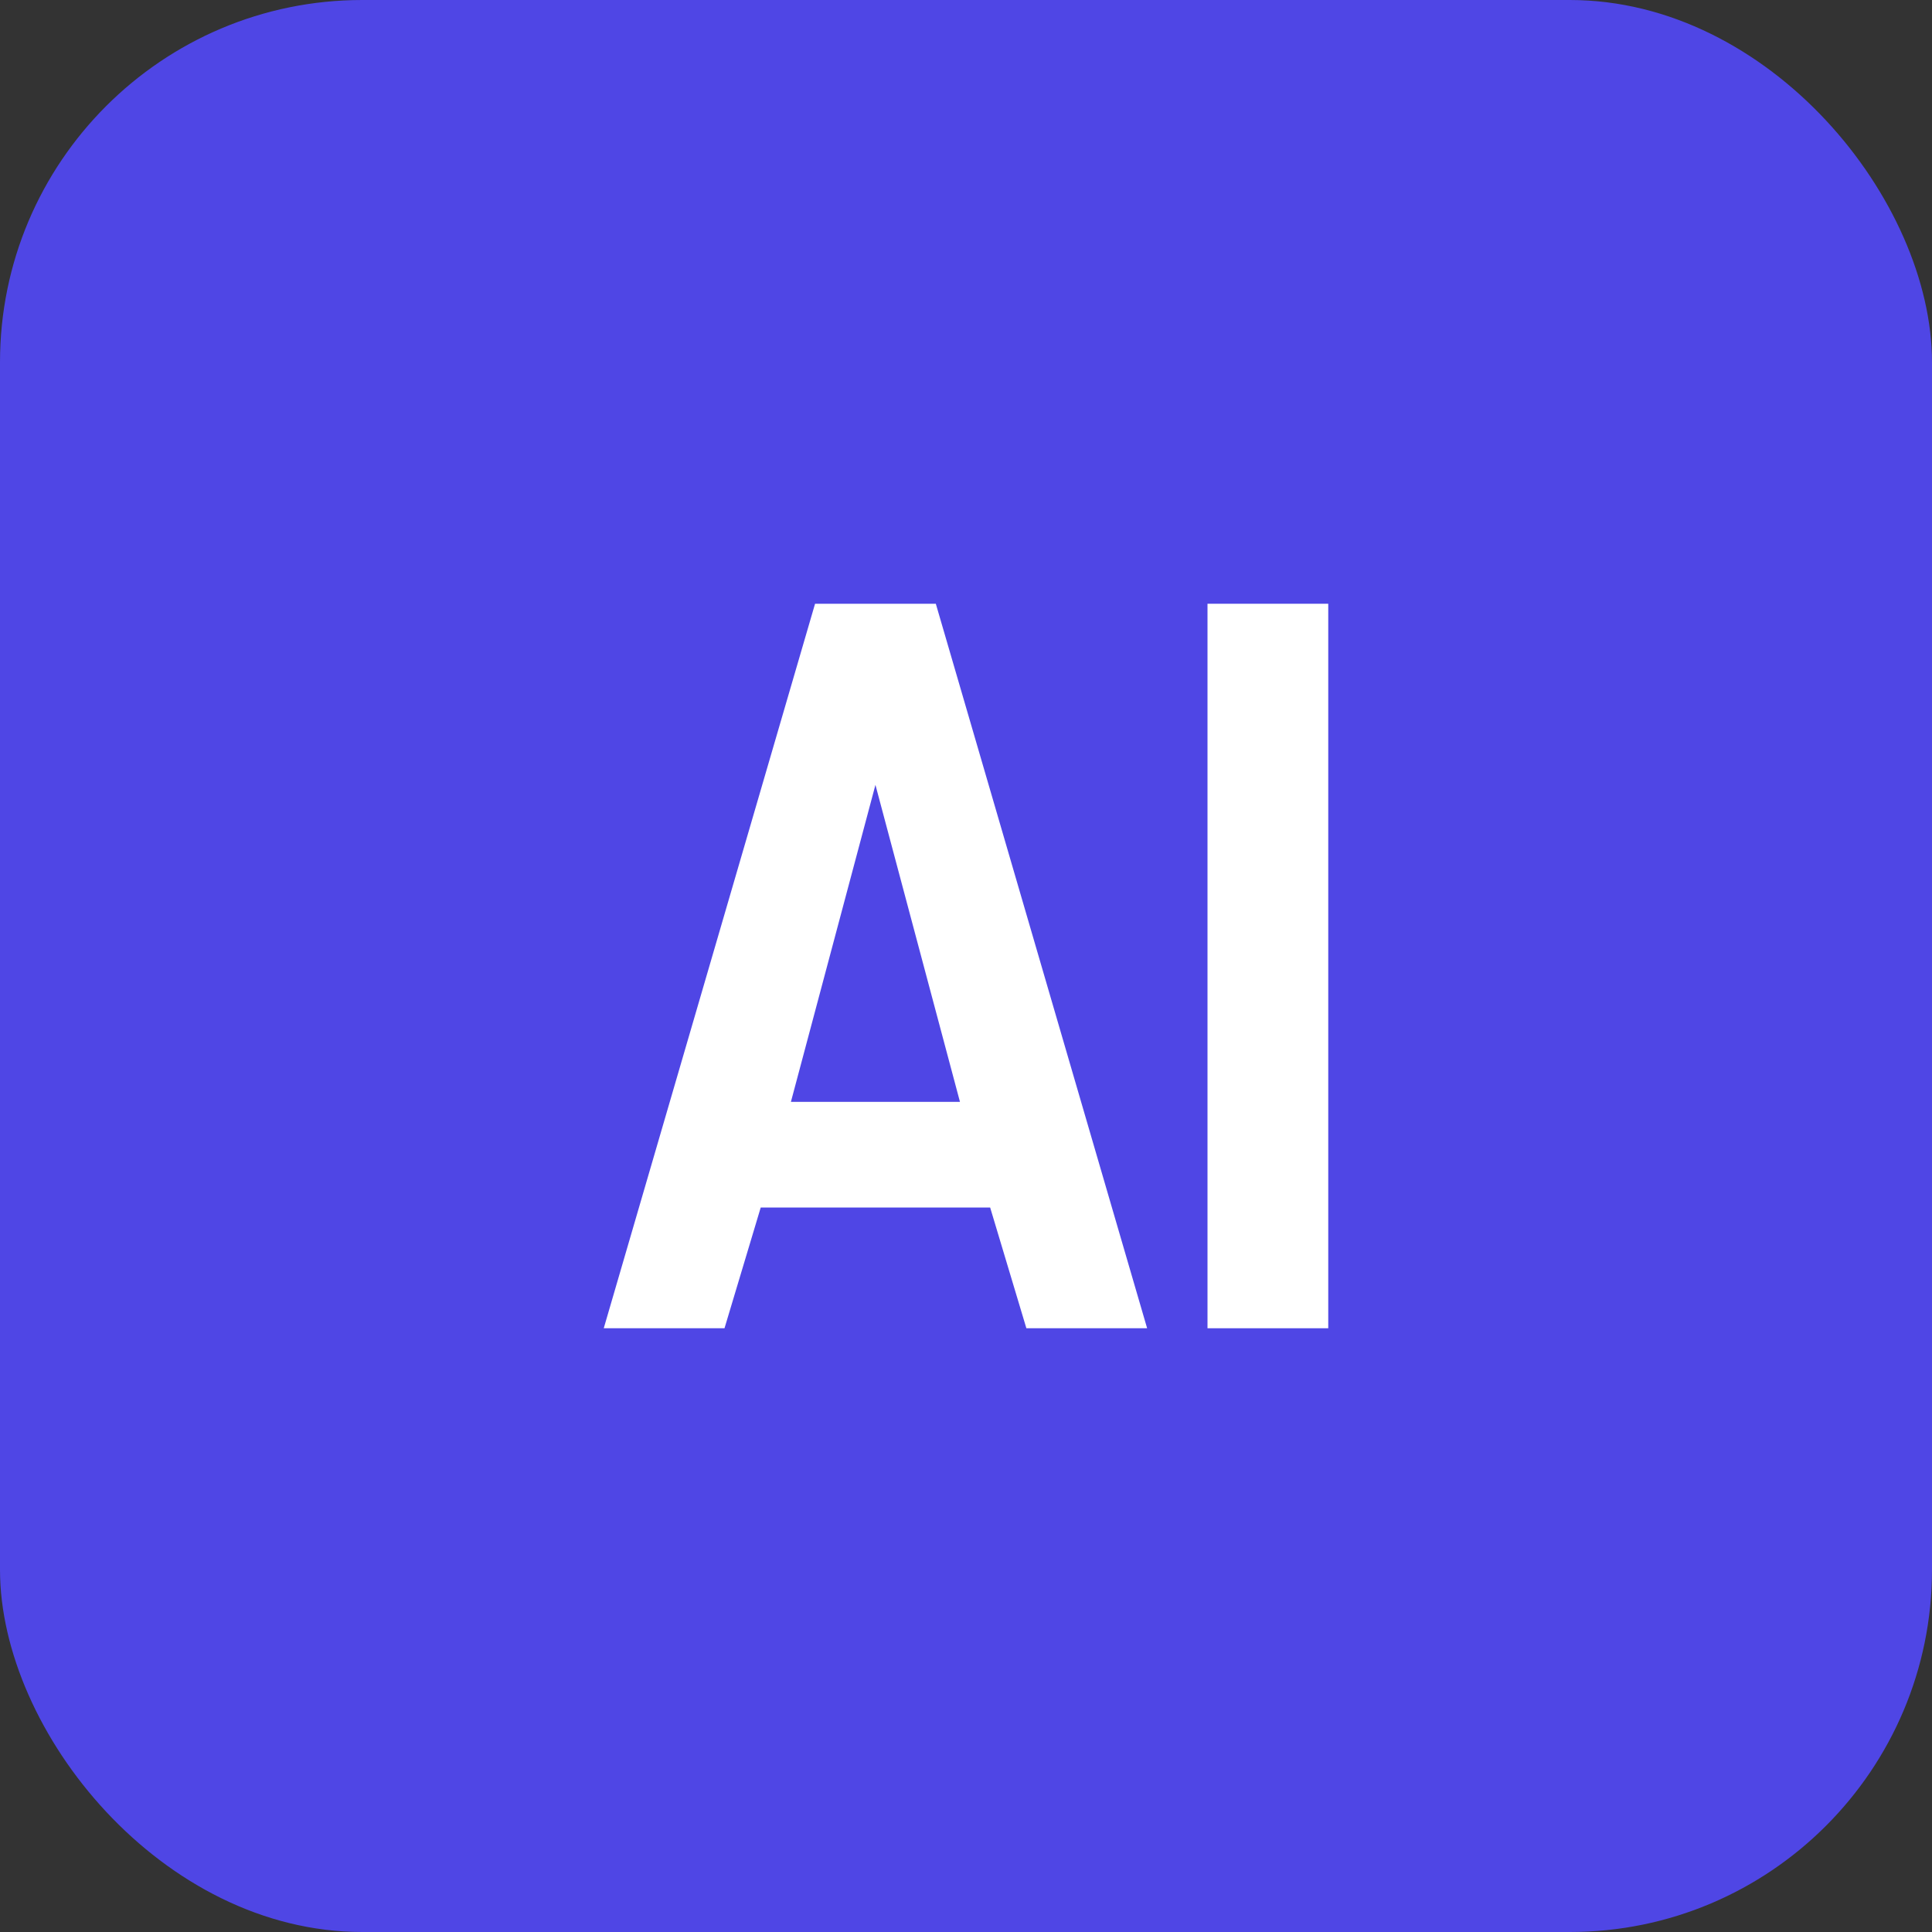
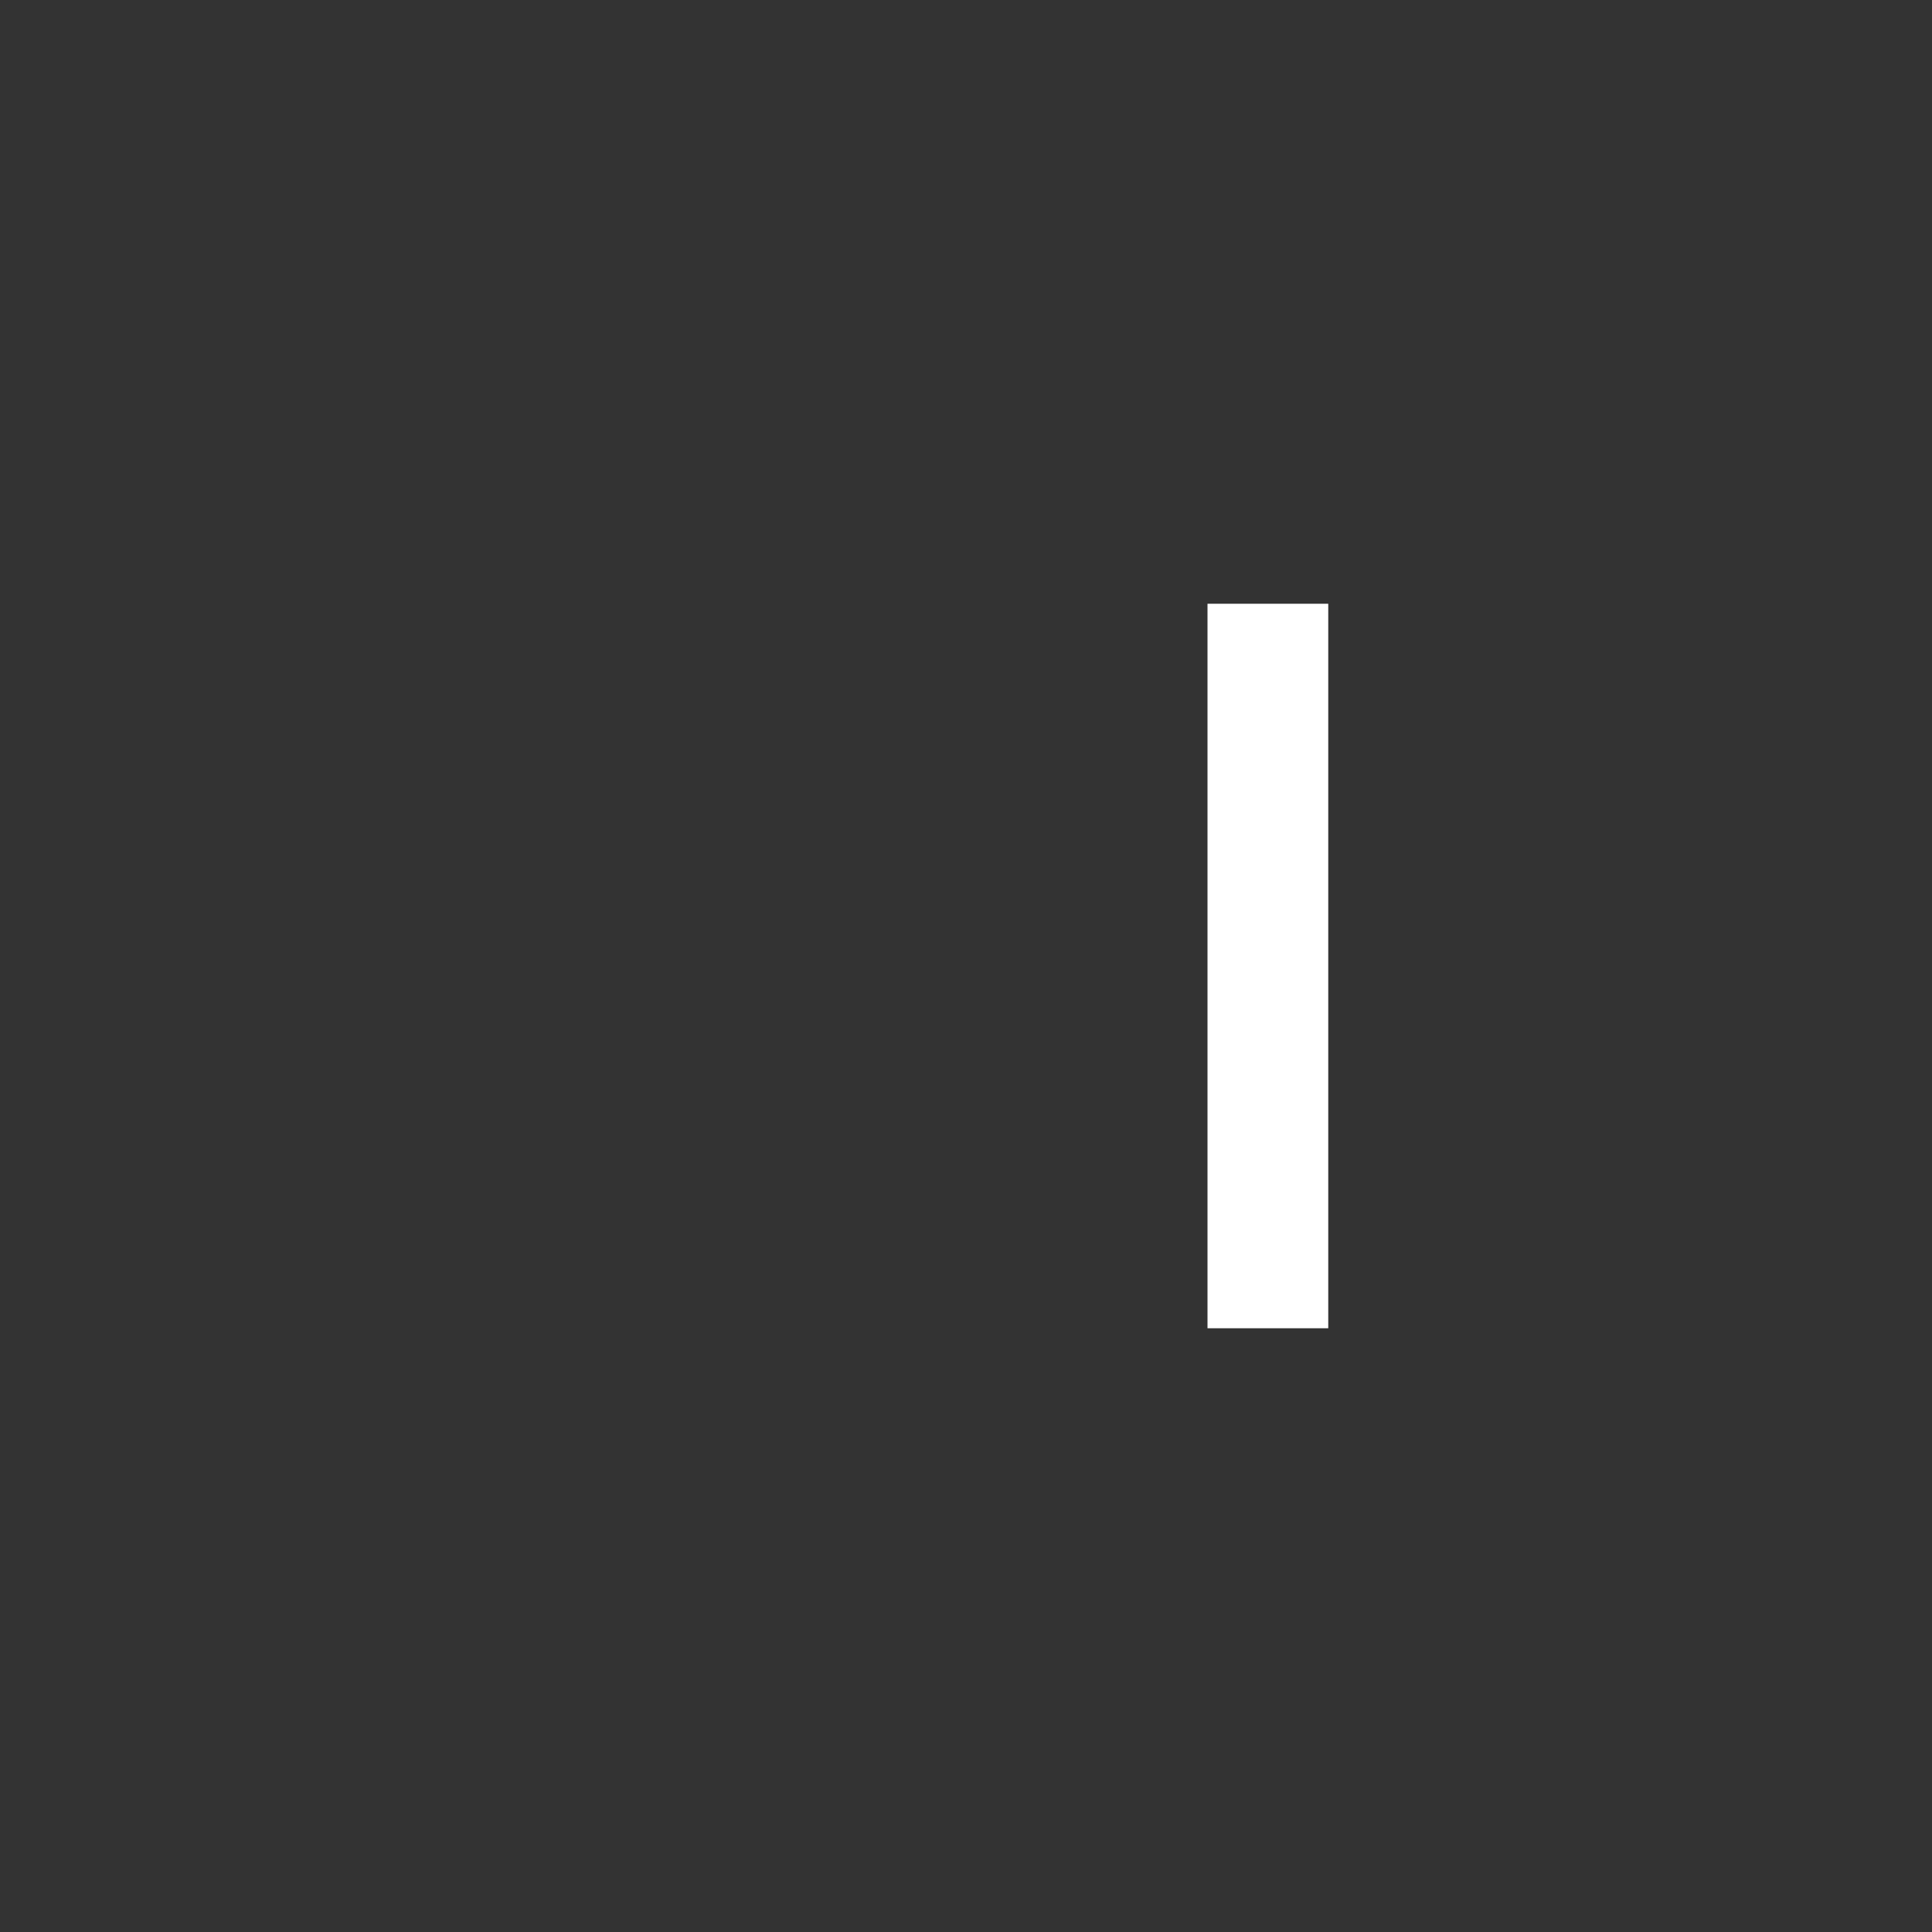
<svg xmlns="http://www.w3.org/2000/svg" width="64" height="64" viewBox="0 0 64 64" fill="none">
  <rect x="0" y="0" width="64" height="64" fill="#333333" stroke="none" />
-   <rect width="64" height="64" rx="12" fill="#4F46E5" />
-   <path d="M20 44L27 20H31L38 44H34L32.8 40H25.2L24 44H20ZM26.2 36.5H31.8L29 26L26.2 36.5Z" fill="white" />
-   <path d="M40 20H44V44H40V20Z" fill="white" />
+   <path d="M40 20H44V44H40V20" fill="white" />
</svg>